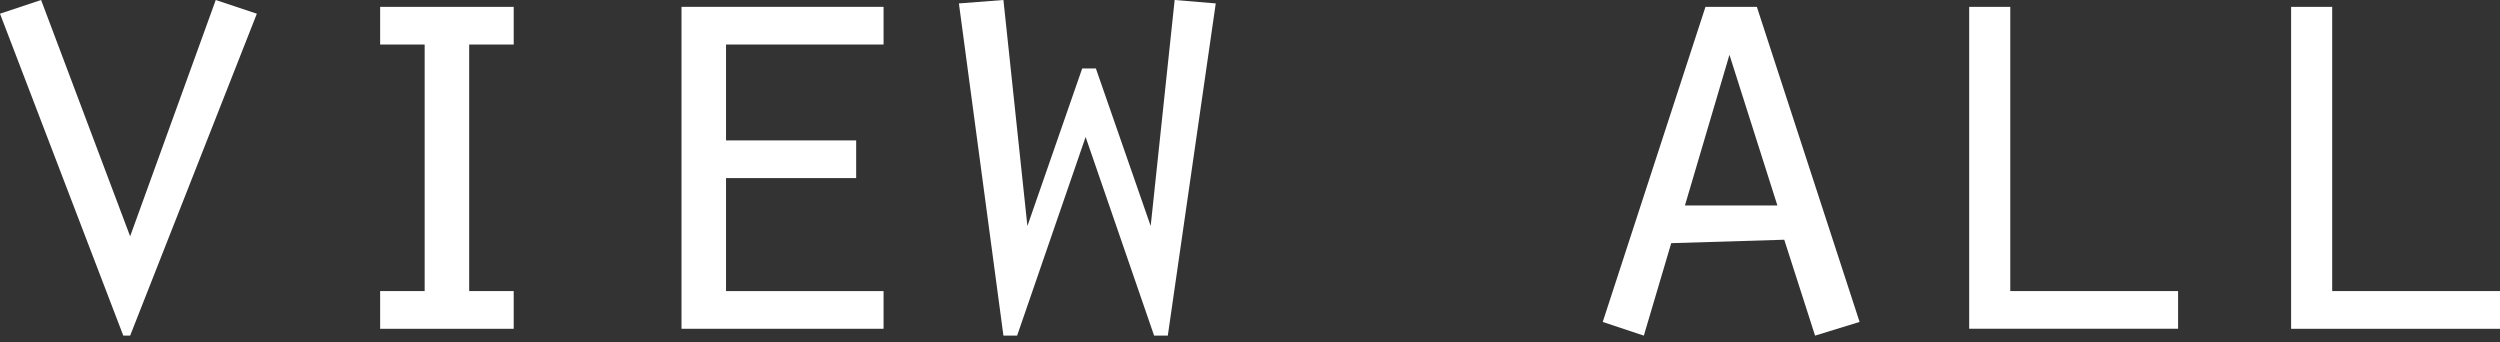
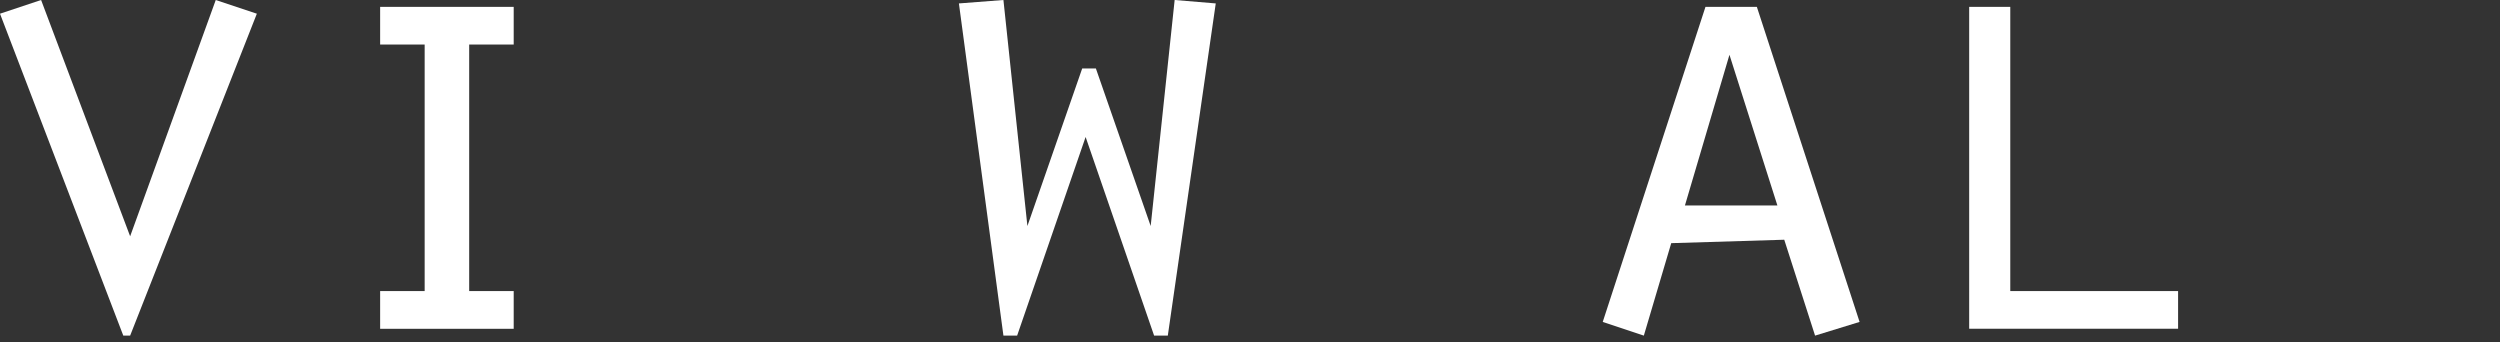
<svg xmlns="http://www.w3.org/2000/svg" version="1.1" id="レイヤー_1" x="0px" y="0px" viewBox="0 0 73 10" style="enable-background:new 0 0 73 10;" xml:space="preserve">
  <rect x="0" y="0" width="73" height="10" fill="#333333" stroke="none" />
  <style type="text/css">
	.st0{fill:#FFFFFF;}
</style>
  <g>
    <path class="st0" d="M6.3,0l1.2,0.4L3.8,9.8H3.6L0,0.4L1.2,0l2.6,6.9L6.3,0z" />
    <path class="st0" d="M11.1,8.5h1.3V1.3h-1.3V0.2H15v1.1h-1.3v7.2H15v1.1h-3.9V8.5z" />
-     <path class="st0" d="M19.9,0.2h5.9v1.1h-4.6v2.8H25v1.1h-3.8v3.3h4.6v1.1h-5.9V0.2z" />
    <path class="st0" d="M29.3,0L30,6.6l0,0L31.6,2H32l1.6,4.6l0,0L34.3,0l1.2,0.1l-1.4,9.7h-0.4l-2-5.8l-2,5.8h-0.4L28,0.1L29.3,0z" />
    <g>
      <path class="st0" d="M48.8,7.1L48,9.8l-1.2-0.4l3-9.2h1.5l3,9.2L53,9.8L52.1,7L48.8,7.1L48.8,7.1z M50.5,1.6L49.2,6h2.7L50.5,1.6z    " />
      <path class="st0" d="M57.5,0.2h1.2v8.3h4.9v1.1h-6.1C57.5,9.6,57.5,0.2,57.5,0.2z" />
-       <path class="st0" d="M66.9,0.2h1.2v8.3H73v1.1h-6.1V0.2z" />
    </g>
  </g>
</svg>